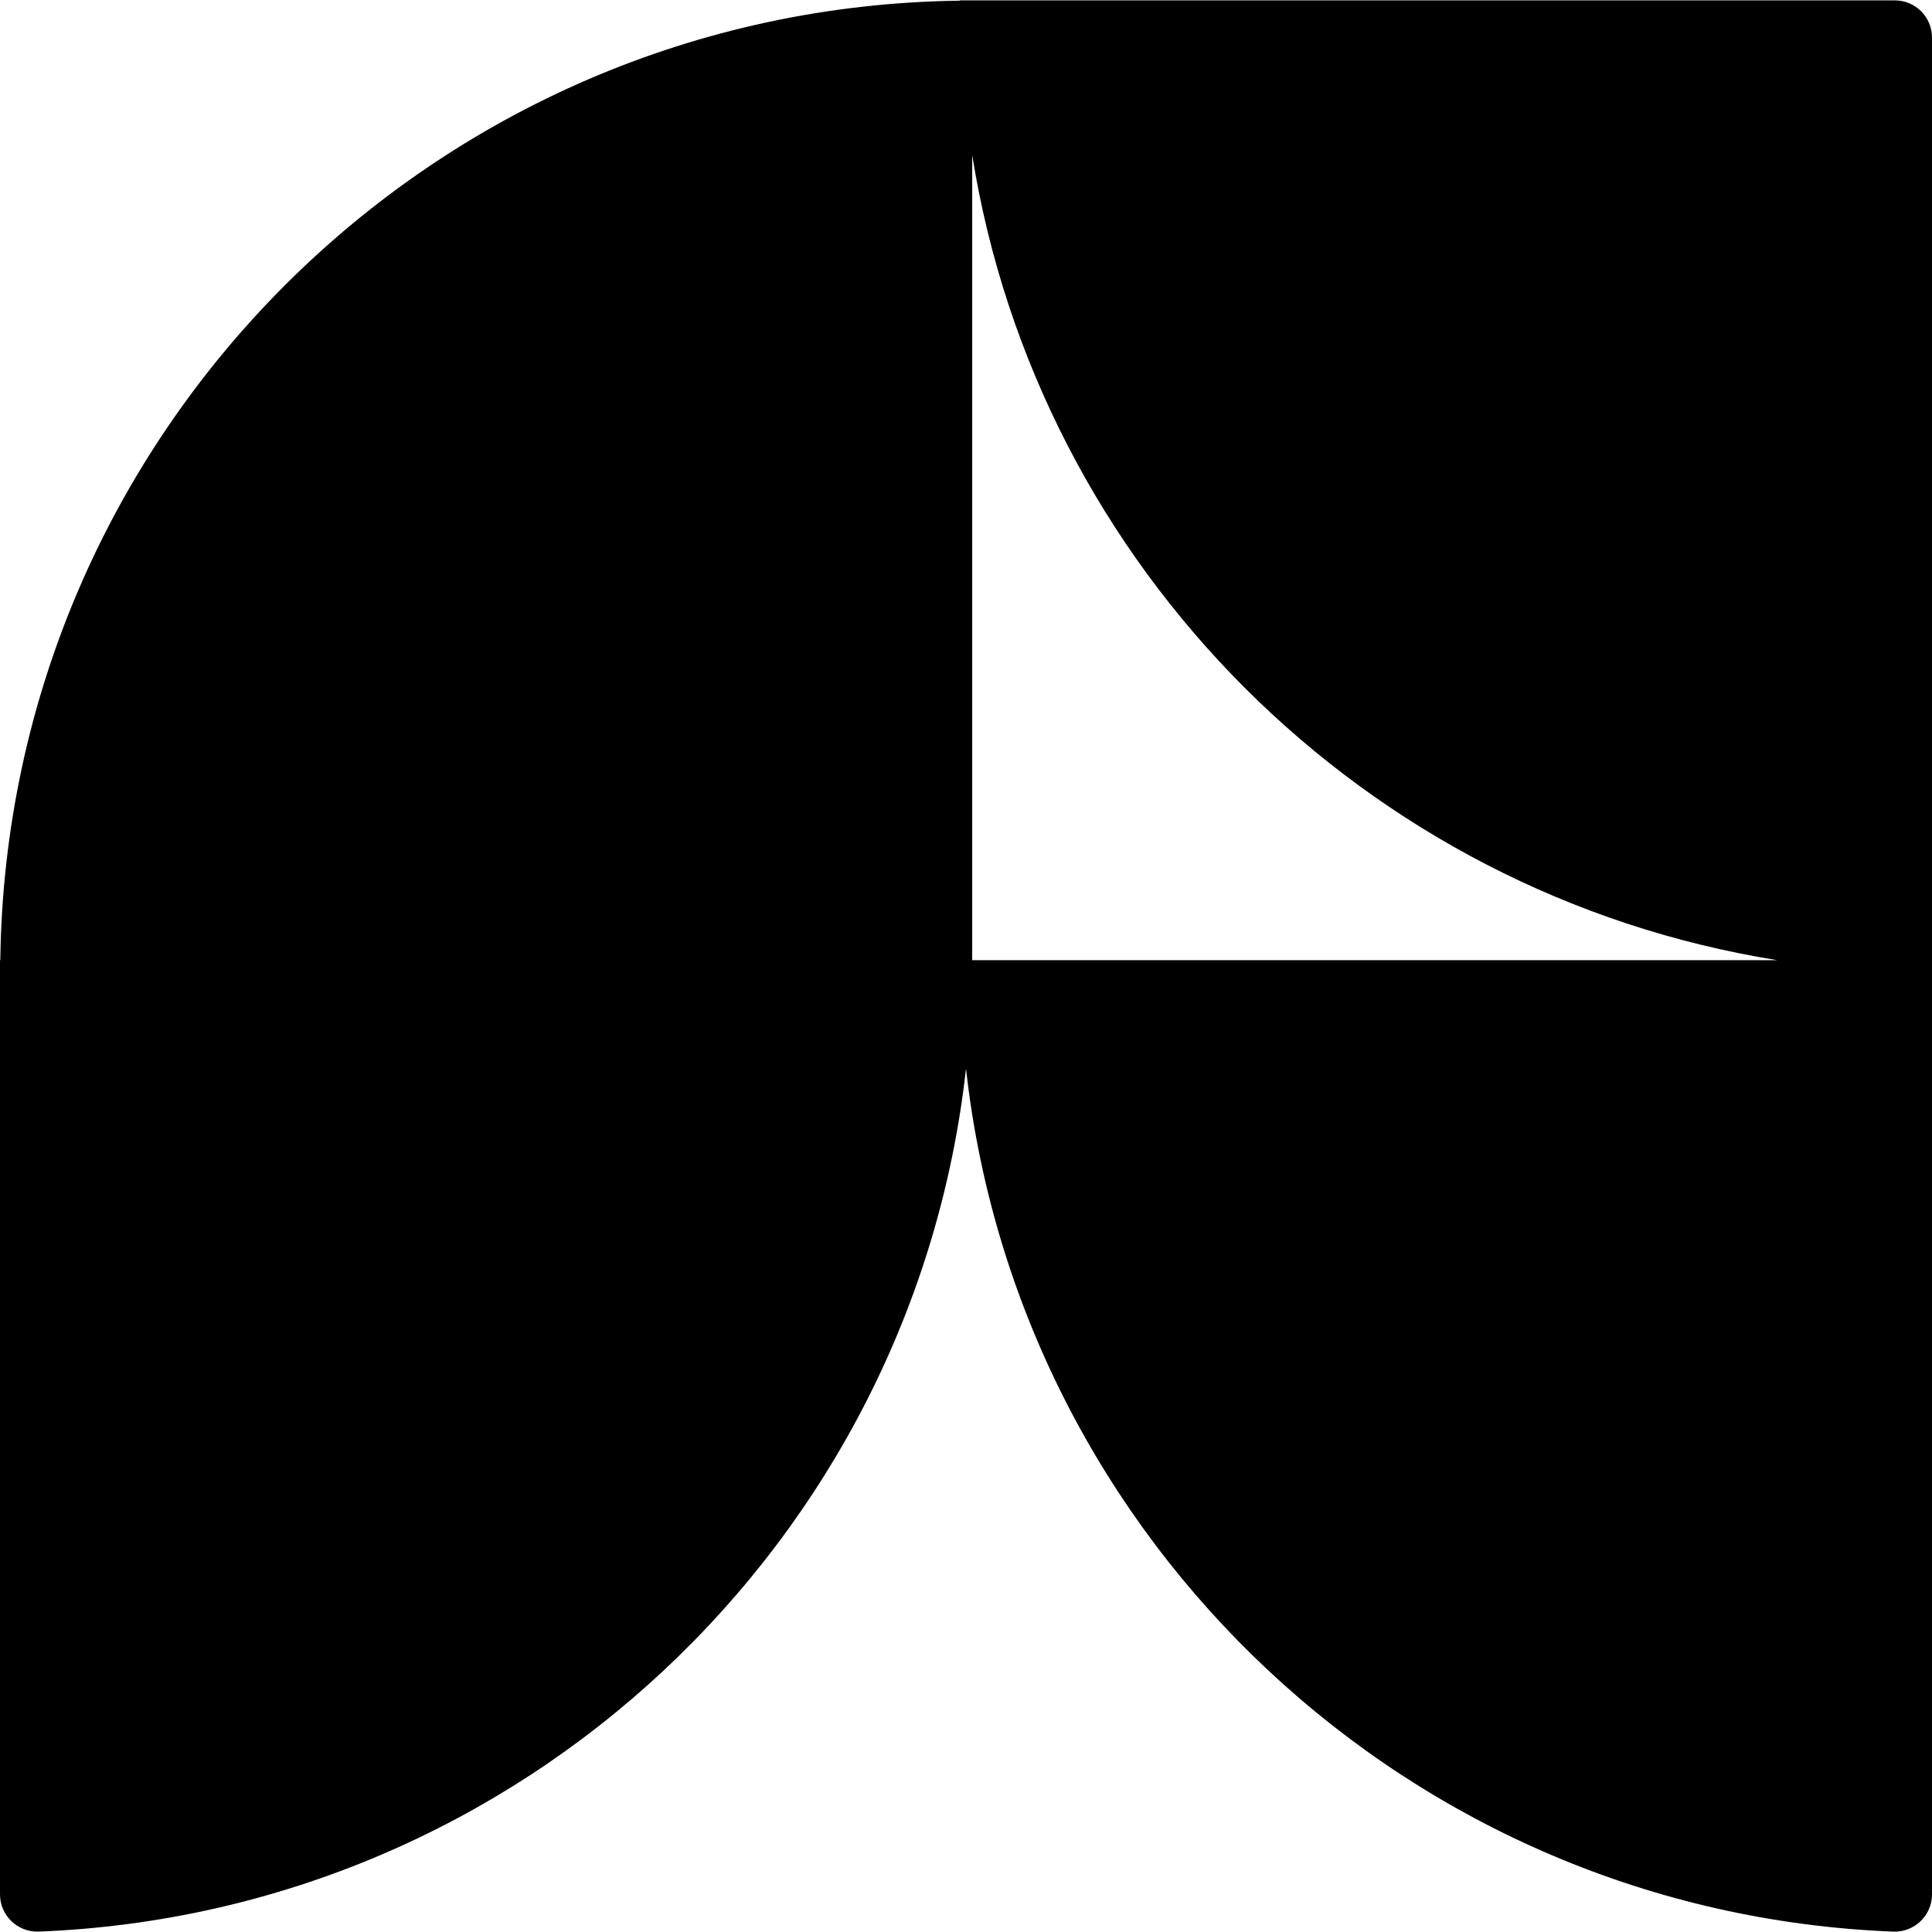
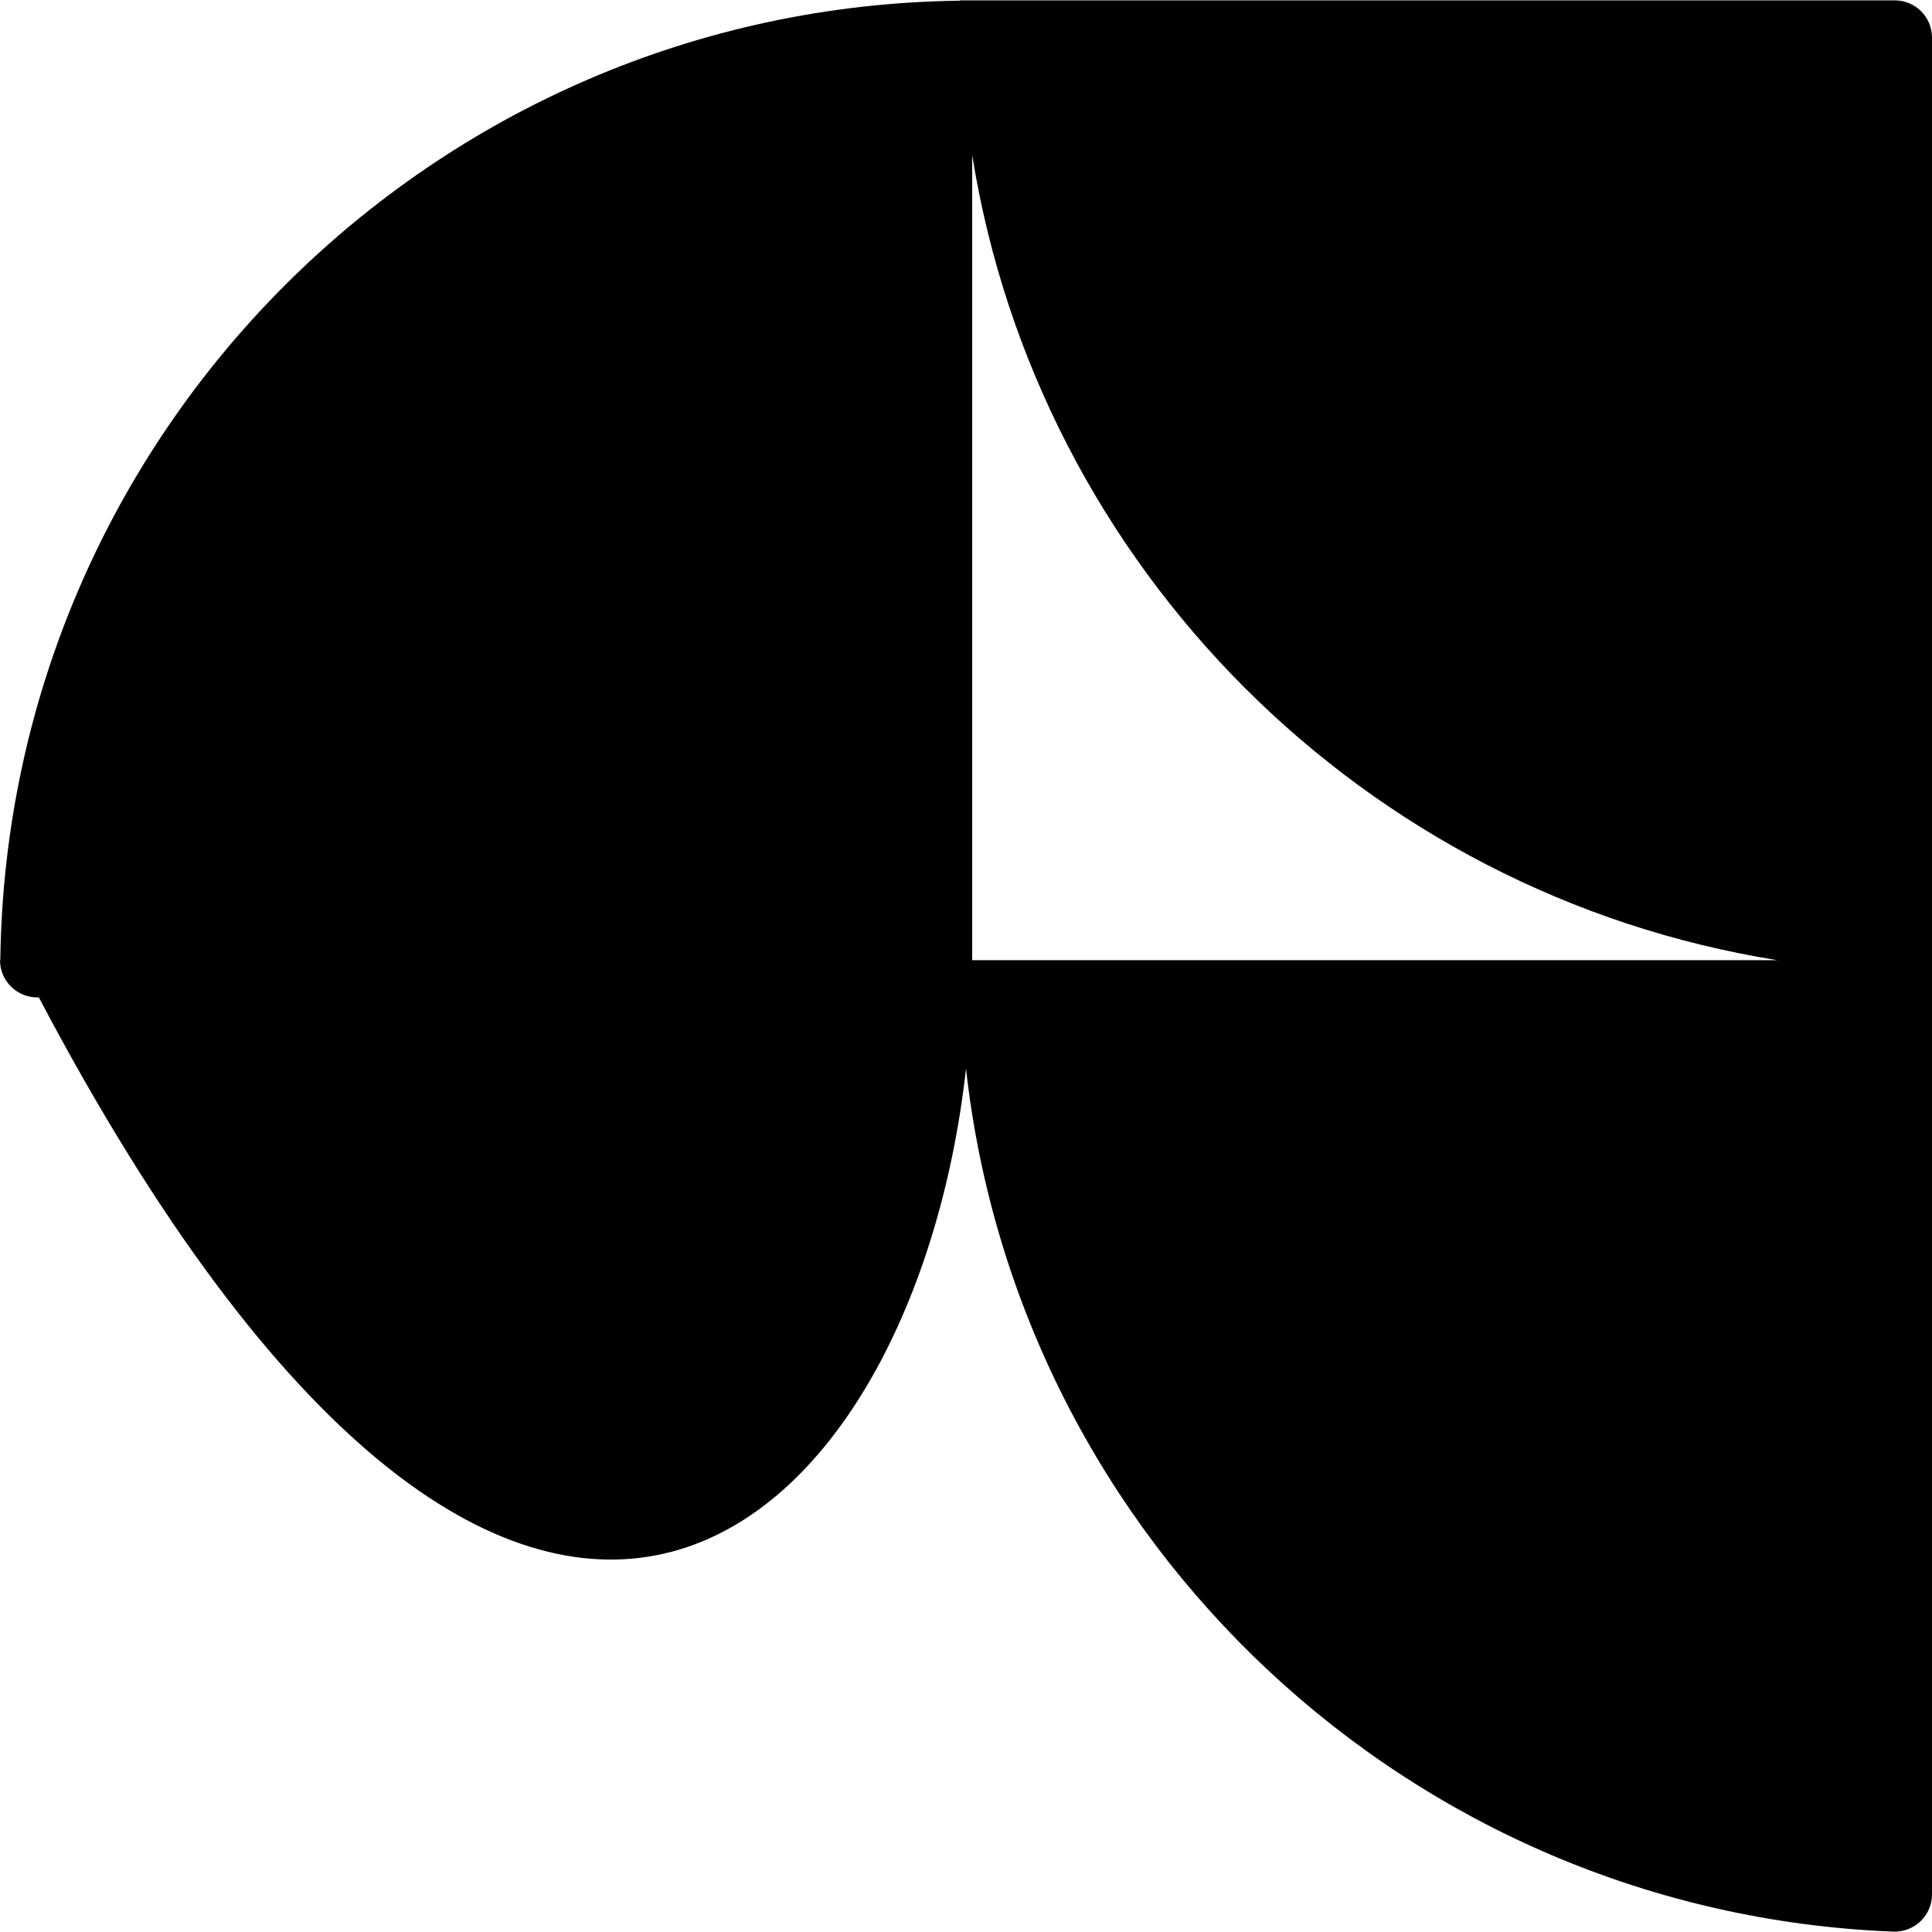
<svg xmlns="http://www.w3.org/2000/svg" version="1.1" id="Calque_1" x="0px" y="0px" viewBox="0 0 1000 1000" style="enable-background:new 0 0 1000 1000;" xml:space="preserve">
-   <path d="M980.76,0.19H496.79c0,0.05,0,0.11,0,0.16C224,3.77,3.59,224.18,0.16,496.98H0v483.54c0,10.95,9.14,19.7,20.09,19.27  C269.89,989.99,472.8,798.06,500,553.11c27.2,244.95,230.11,436.88,479.91,446.69c10.95,0.43,20.09-8.32,20.09-19.27V503.4v-6.42  V19.43C1000,8.8,991.39,0.19,980.76,0.19z M503.21,496.98V80.27c34.19,213.75,202.96,382.52,416.71,416.71H503.21z" />
+   <path d="M980.76,0.19H496.79c0,0.05,0,0.11,0,0.16C224,3.77,3.59,224.18,0.16,496.98H0c0,10.95,9.14,19.7,20.09,19.27  C269.89,989.99,472.8,798.06,500,553.11c27.2,244.95,230.11,436.88,479.91,446.69c10.95,0.43,20.09-8.32,20.09-19.27V503.4v-6.42  V19.43C1000,8.8,991.39,0.19,980.76,0.19z M503.21,496.98V80.27c34.19,213.75,202.96,382.52,416.71,416.71H503.21z" />
</svg>